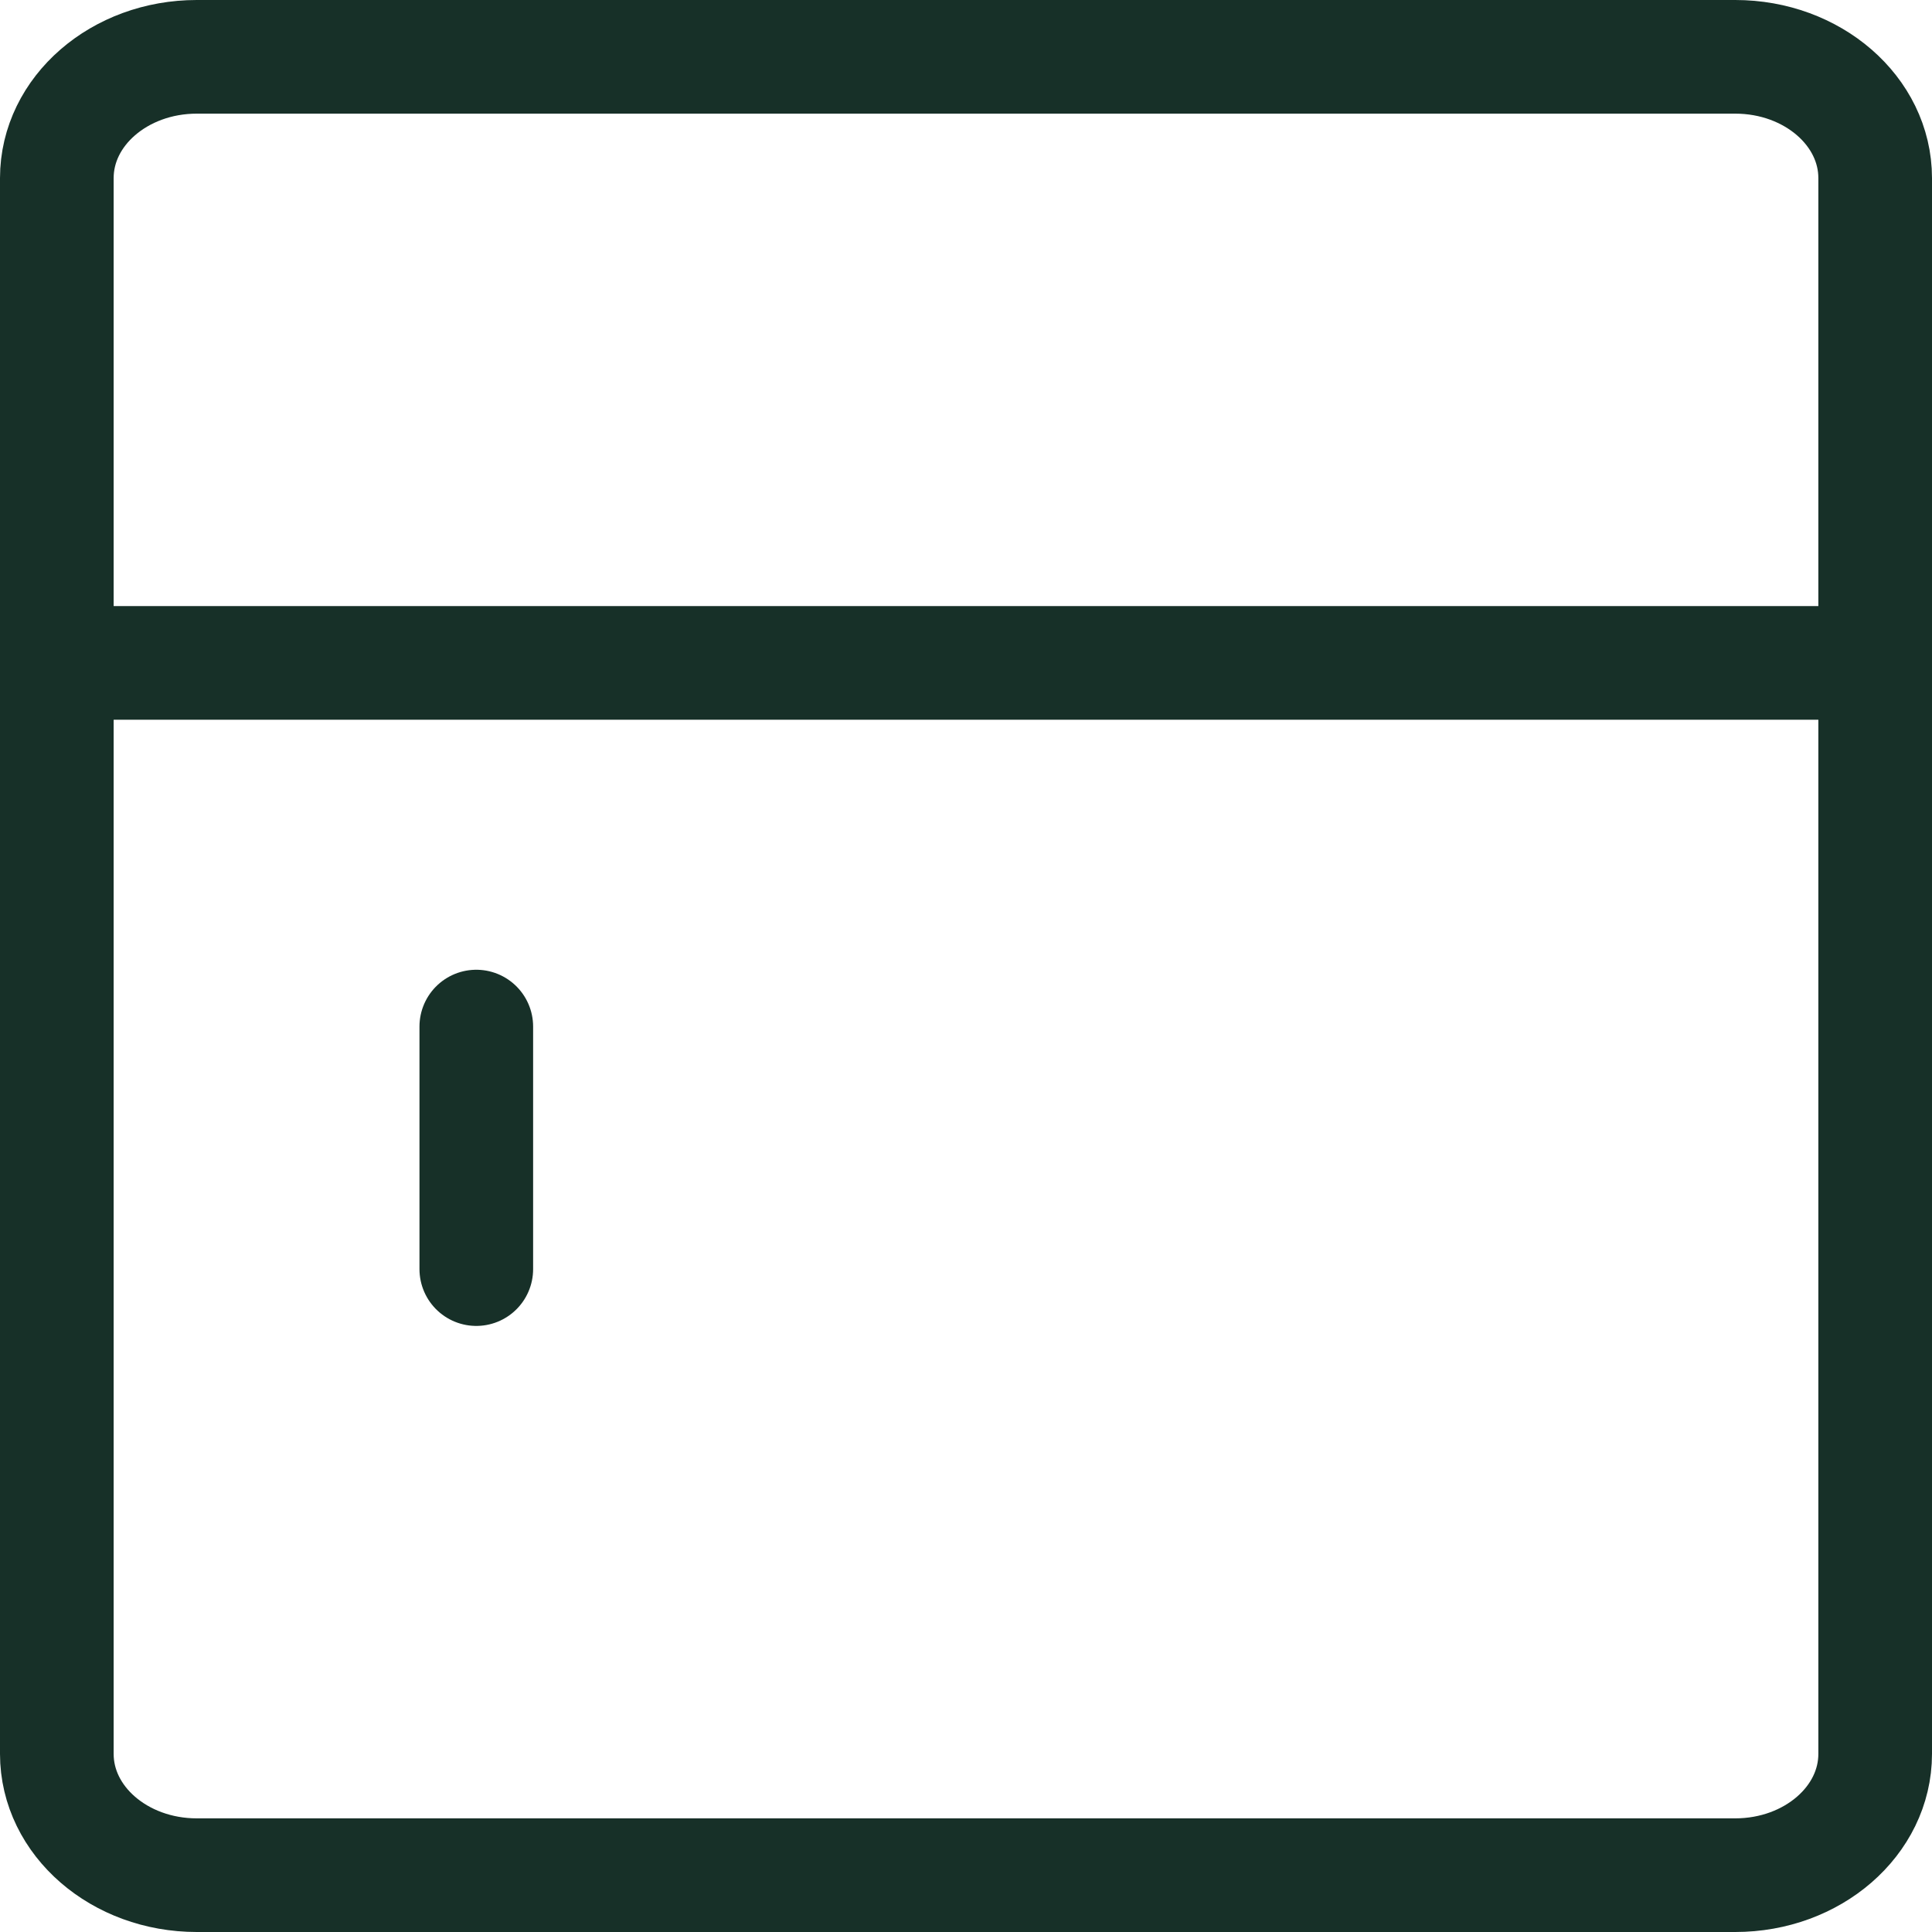
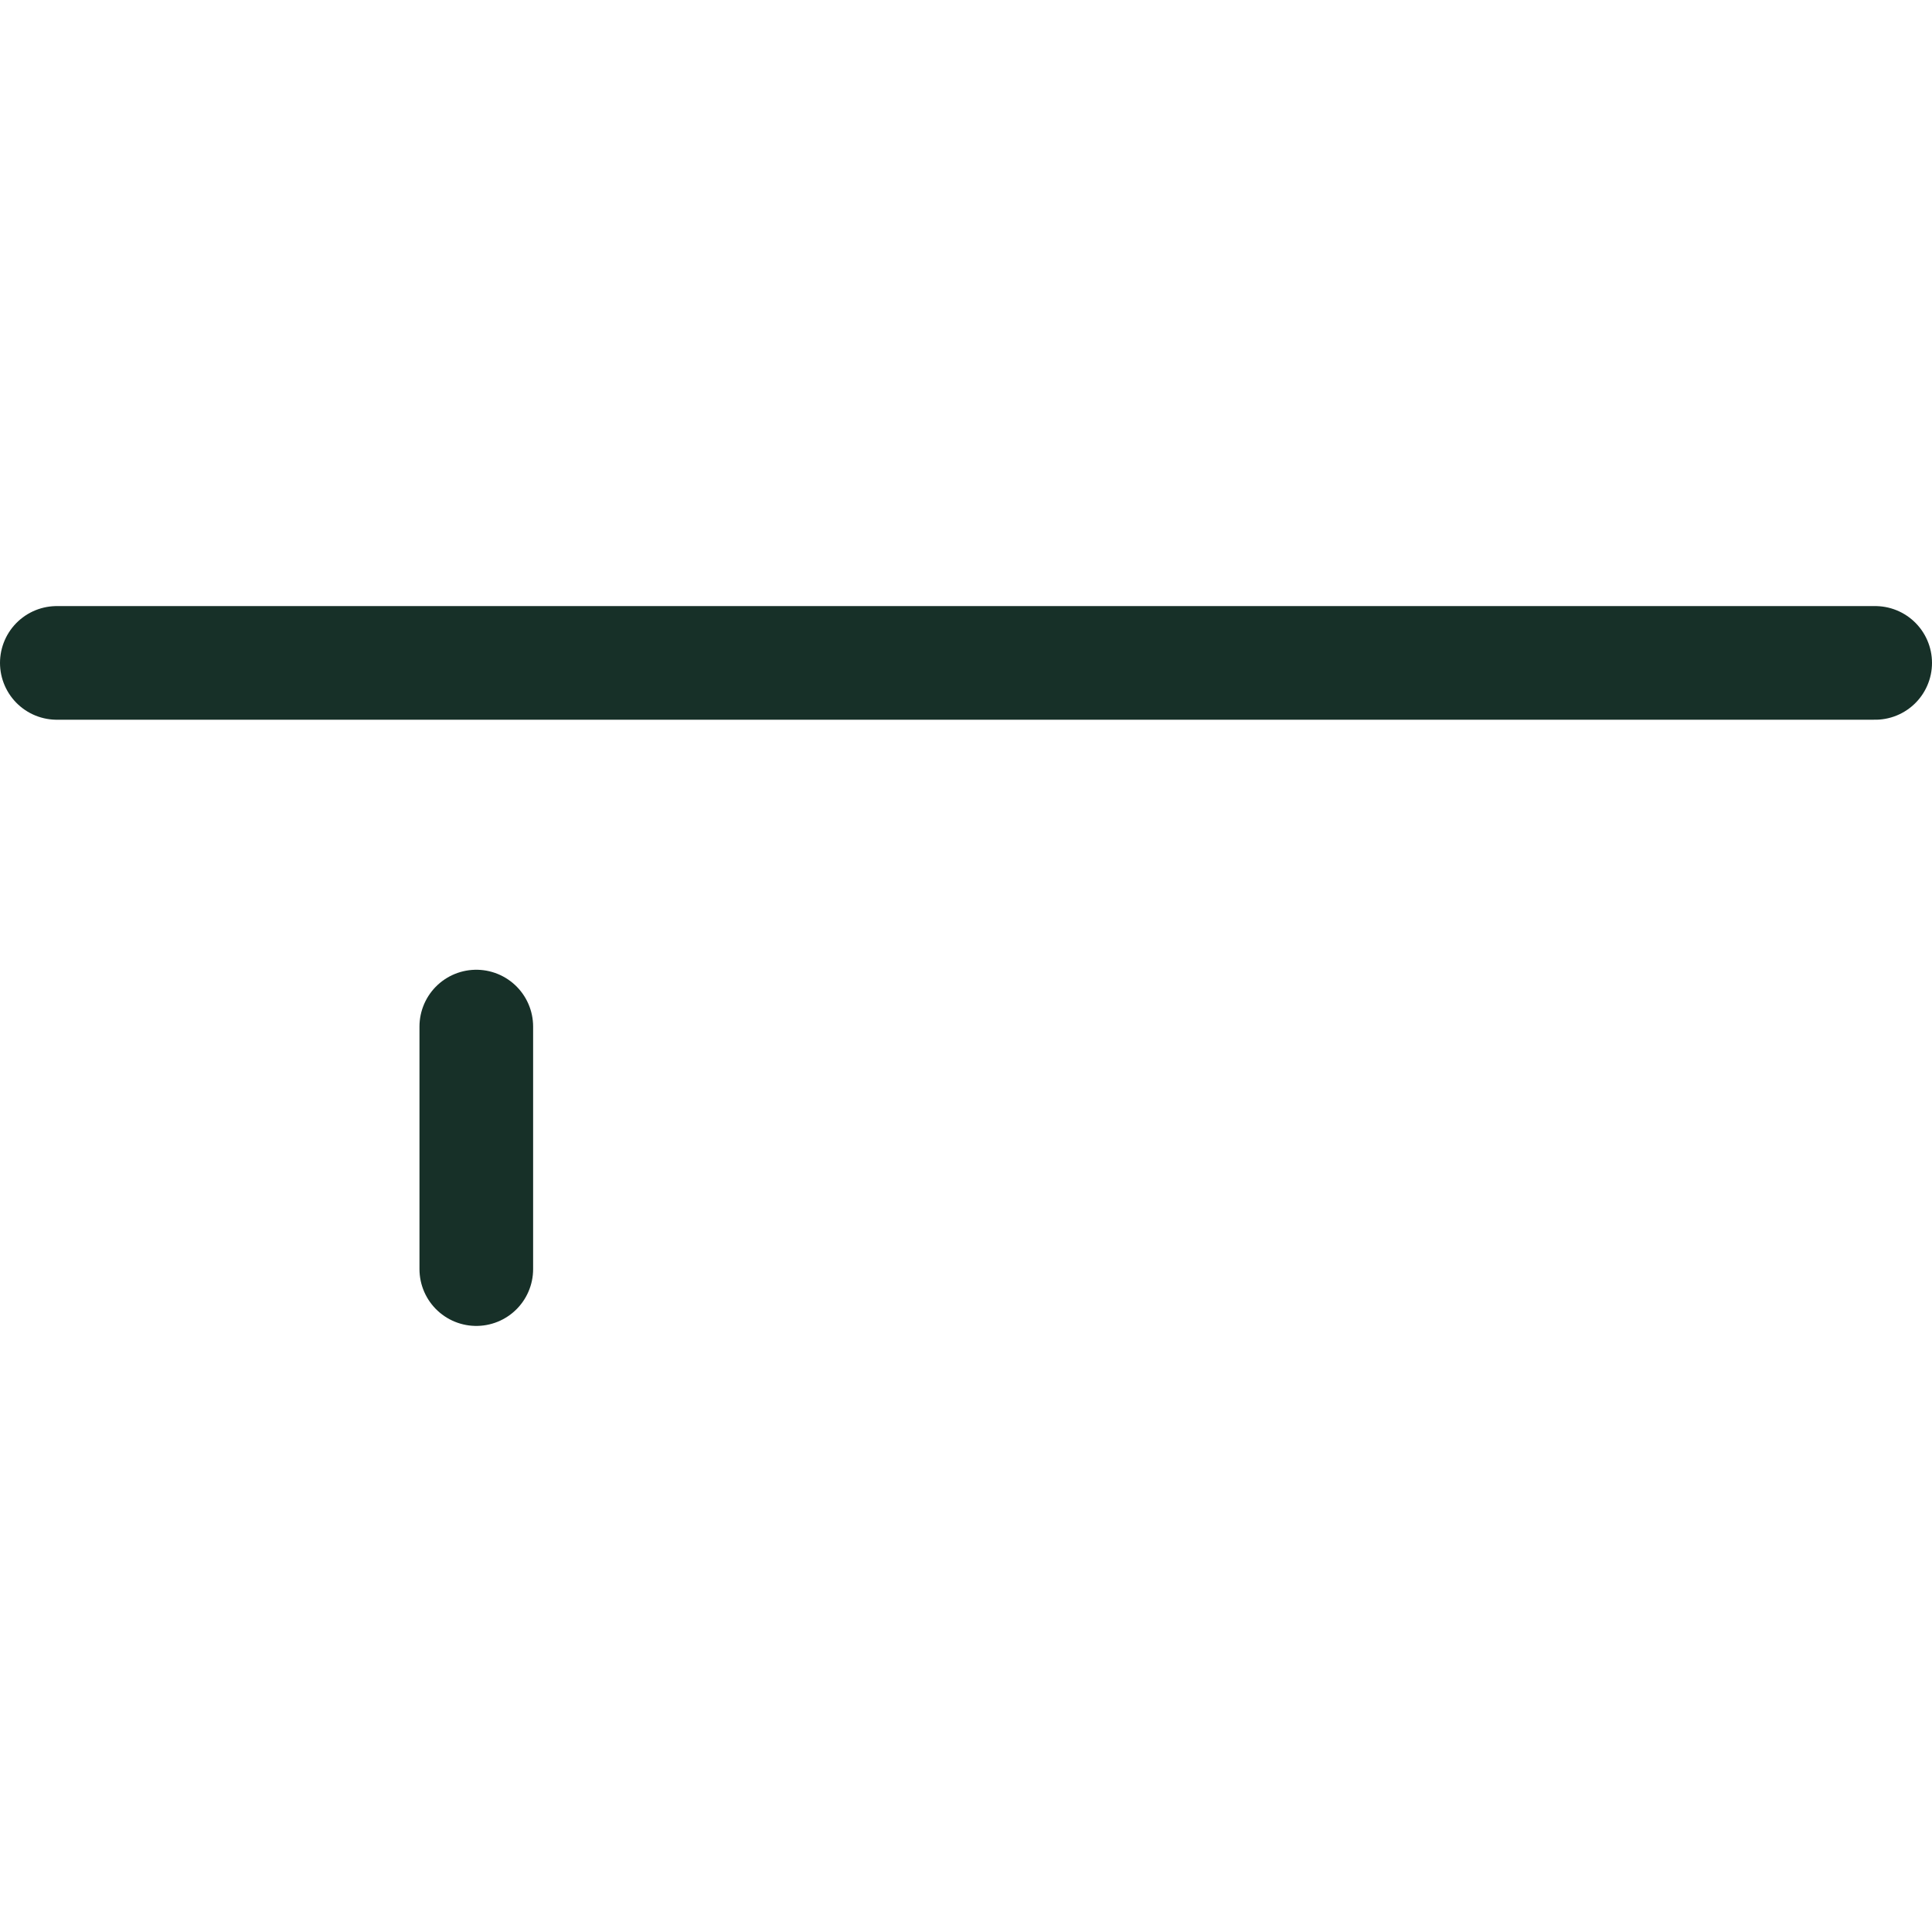
<svg xmlns="http://www.w3.org/2000/svg" width="17" height="17" viewBox="0 0 17 17" fill="none">
  <path d="M4.191 9.033V11.167" stroke="#173028" stroke-linecap="round" stroke-linejoin="round" />
-   <path d="M15.269 0.5H1.731C1.051 0.5 0.5 0.978 0.5 1.567V15.433C0.5 16.022 1.051 16.5 1.731 16.5H15.269C15.949 16.5 16.5 16.022 16.5 15.433V1.567C16.5 0.978 15.949 0.5 15.269 0.5Z" stroke="#173028" stroke-linecap="round" stroke-linejoin="round" />
  <path d="M0.5 5.833H16.5" stroke="#173028" stroke-linecap="round" stroke-linejoin="round" />
</svg>